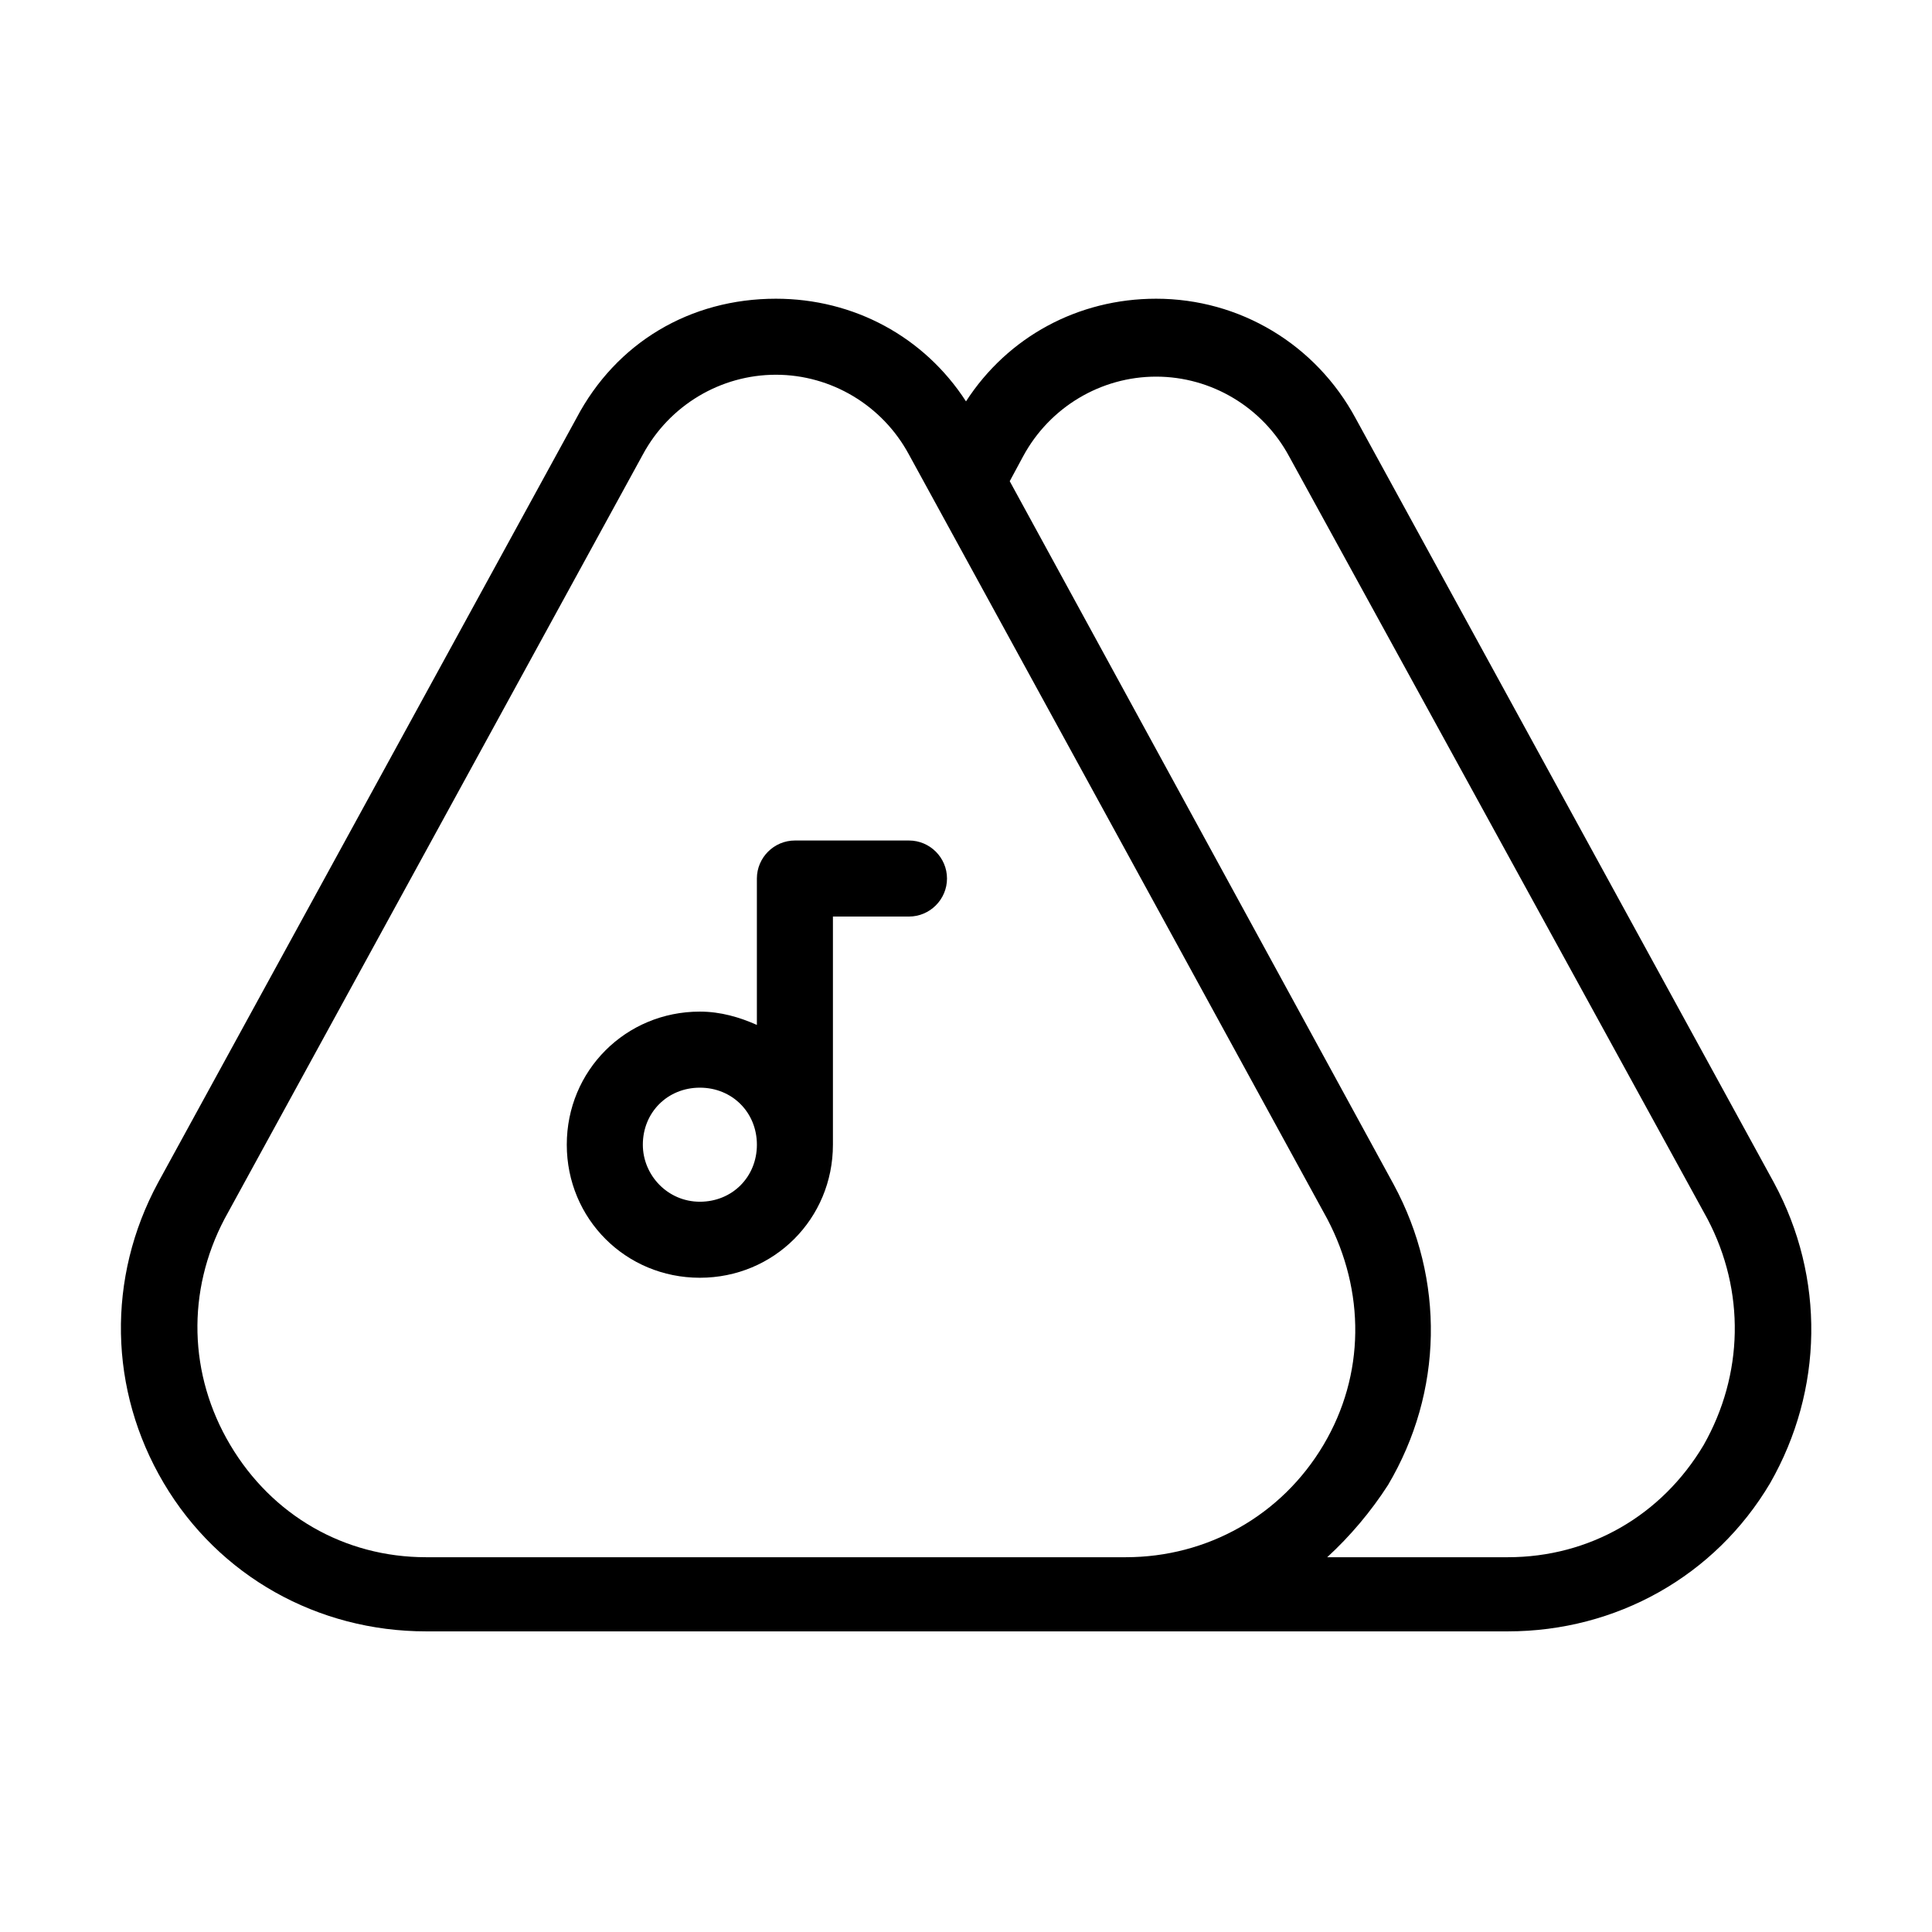
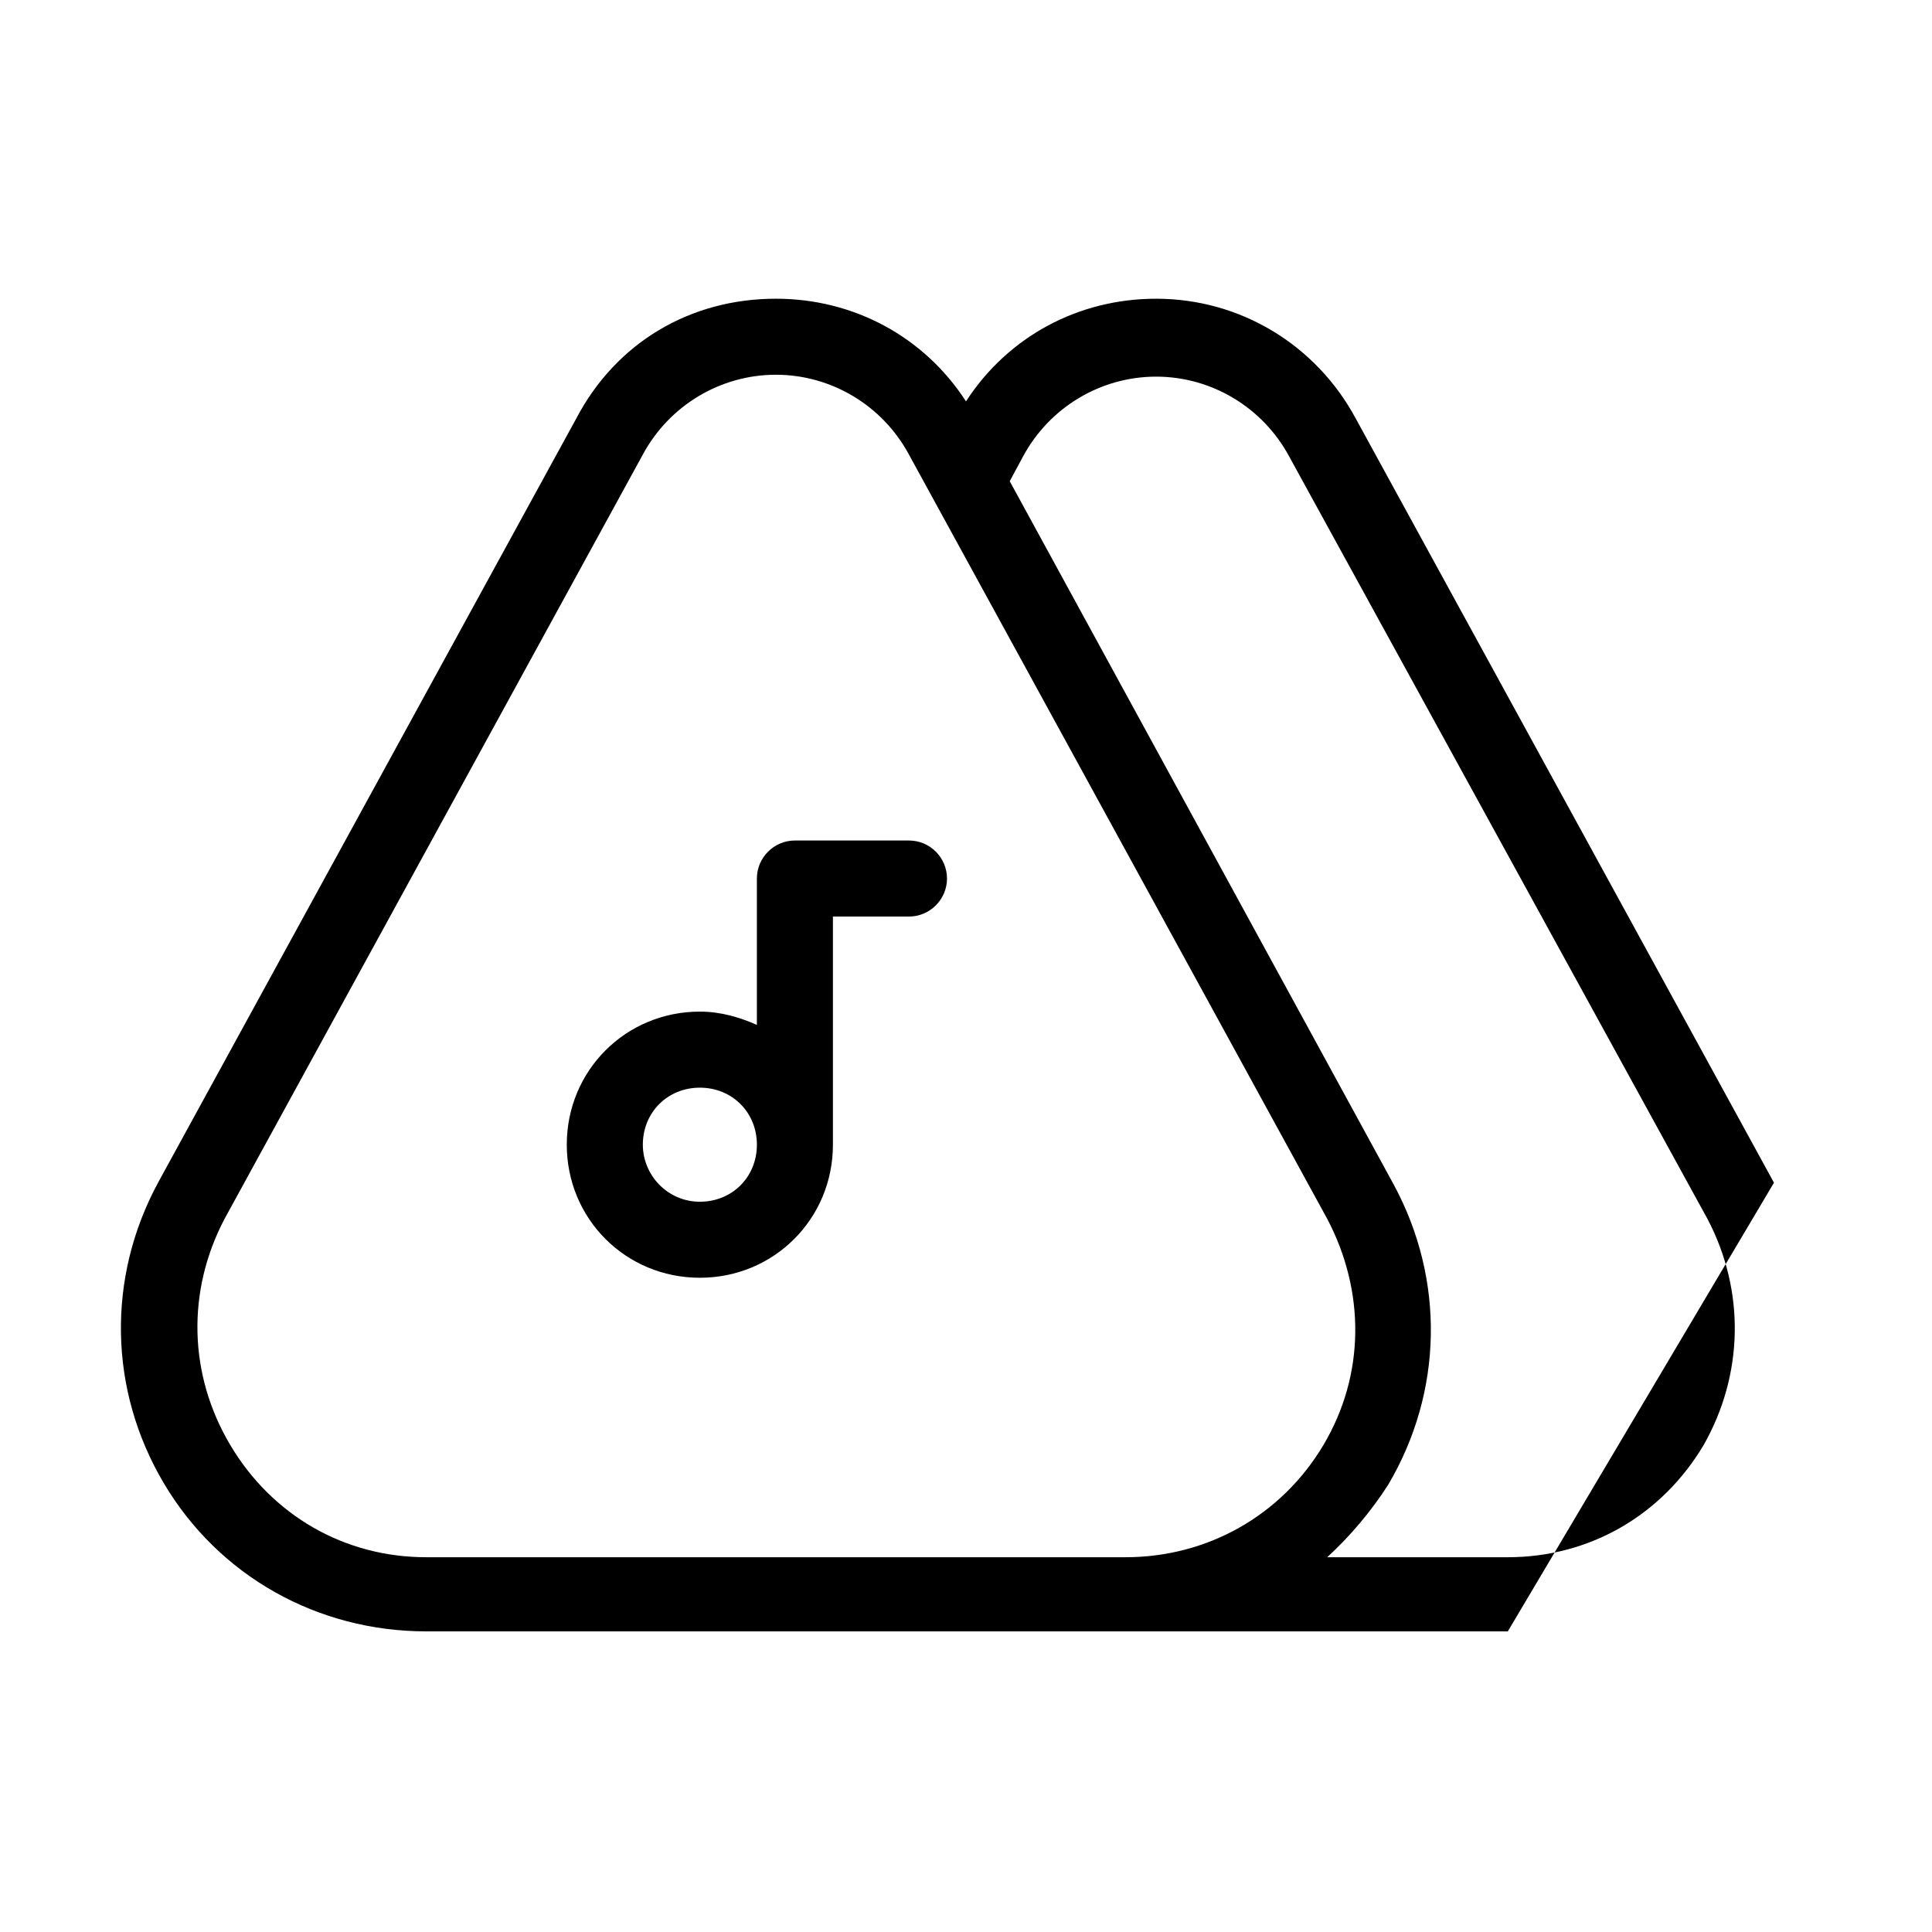
<svg xmlns="http://www.w3.org/2000/svg" fill="#000000" width="800px" height="800px" version="1.1" viewBox="144 144 512 512">
-   <path d="m614.12 457.43-110.84-202.53c-10.578-19.648-30.73-31.738-52.898-31.738-20.656 0-39.297 10.078-50.383 27.207-11.082-17.129-29.727-27.207-50.383-27.207-22.672 0-42.32 11.586-52.898 31.738l-110.84 202.53c-13.602 25.191-13.098 54.914 1.512 79.602s40.809 39.297 69.527 39.297h286.67c28.719 0 54.914-14.609 69.527-39.297 14.102-24.688 14.605-54.41 1.004-79.602zm-171.8 99.25h-185.4c-21.664 0-40.809-11.082-51.891-29.727-11.086-18.641-11.59-40.809-1.516-59.953l110.84-202.53c7.055-13.098 20.656-21.16 35.266-21.16 14.609 0 28.215 8.062 35.266 21.16l110.84 202.53c10.078 19.145 10.078 41.312-1.008 59.953-11.082 18.641-30.734 29.727-52.395 29.727zm153.16-29.727c-11.082 18.641-30.23 29.727-51.891 29.727h-47.863c6.047-5.543 11.586-12.09 16.121-19.145 14.609-24.688 15.113-54.41 1.512-79.602l-101.77-186.41 3.527-6.551c7.055-13.098 20.656-21.16 35.266-21.16s28.215 8.062 35.266 21.16l110.84 202.03c10.074 19.145 9.57 41.312-1.008 59.953zm-210.59-160.21h-30.23c-5.543 0-10.078 4.535-10.078 10.078v38.793c-4.535-2.016-9.574-3.527-15.113-3.527-19.648 0-35.266 15.617-35.266 35.266 0 19.648 15.617 35.266 35.266 35.266 19.648 0 35.266-15.617 35.266-35.266v-60.457h20.152c5.543 0 10.078-4.535 10.078-10.078 0.004-5.539-4.531-10.074-10.074-10.074zm-55.418 95.727c-8.566 0-15.113-7.055-15.113-15.113 0-8.566 6.551-15.113 15.113-15.113 8.566 0 15.113 6.551 15.113 15.113s-6.547 15.113-15.113 15.113z" />
+   <path d="m614.12 457.43-110.84-202.53c-10.578-19.648-30.73-31.738-52.898-31.738-20.656 0-39.297 10.078-50.383 27.207-11.082-17.129-29.727-27.207-50.383-27.207-22.672 0-42.32 11.586-52.898 31.738l-110.84 202.53c-13.602 25.191-13.098 54.914 1.512 79.602s40.809 39.297 69.527 39.297h286.67zm-171.8 99.25h-185.4c-21.664 0-40.809-11.082-51.891-29.727-11.086-18.641-11.59-40.809-1.516-59.953l110.84-202.53c7.055-13.098 20.656-21.16 35.266-21.16 14.609 0 28.215 8.062 35.266 21.16l110.84 202.53c10.078 19.145 10.078 41.312-1.008 59.953-11.082 18.641-30.734 29.727-52.395 29.727zm153.16-29.727c-11.082 18.641-30.23 29.727-51.891 29.727h-47.863c6.047-5.543 11.586-12.09 16.121-19.145 14.609-24.688 15.113-54.41 1.512-79.602l-101.77-186.41 3.527-6.551c7.055-13.098 20.656-21.16 35.266-21.16s28.215 8.062 35.266 21.16l110.84 202.03c10.074 19.145 9.57 41.312-1.008 59.953zm-210.59-160.21h-30.23c-5.543 0-10.078 4.535-10.078 10.078v38.793c-4.535-2.016-9.574-3.527-15.113-3.527-19.648 0-35.266 15.617-35.266 35.266 0 19.648 15.617 35.266 35.266 35.266 19.648 0 35.266-15.617 35.266-35.266v-60.457h20.152c5.543 0 10.078-4.535 10.078-10.078 0.004-5.539-4.531-10.074-10.074-10.074zm-55.418 95.727c-8.566 0-15.113-7.055-15.113-15.113 0-8.566 6.551-15.113 15.113-15.113 8.566 0 15.113 6.551 15.113 15.113s-6.547 15.113-15.113 15.113z" />
</svg>